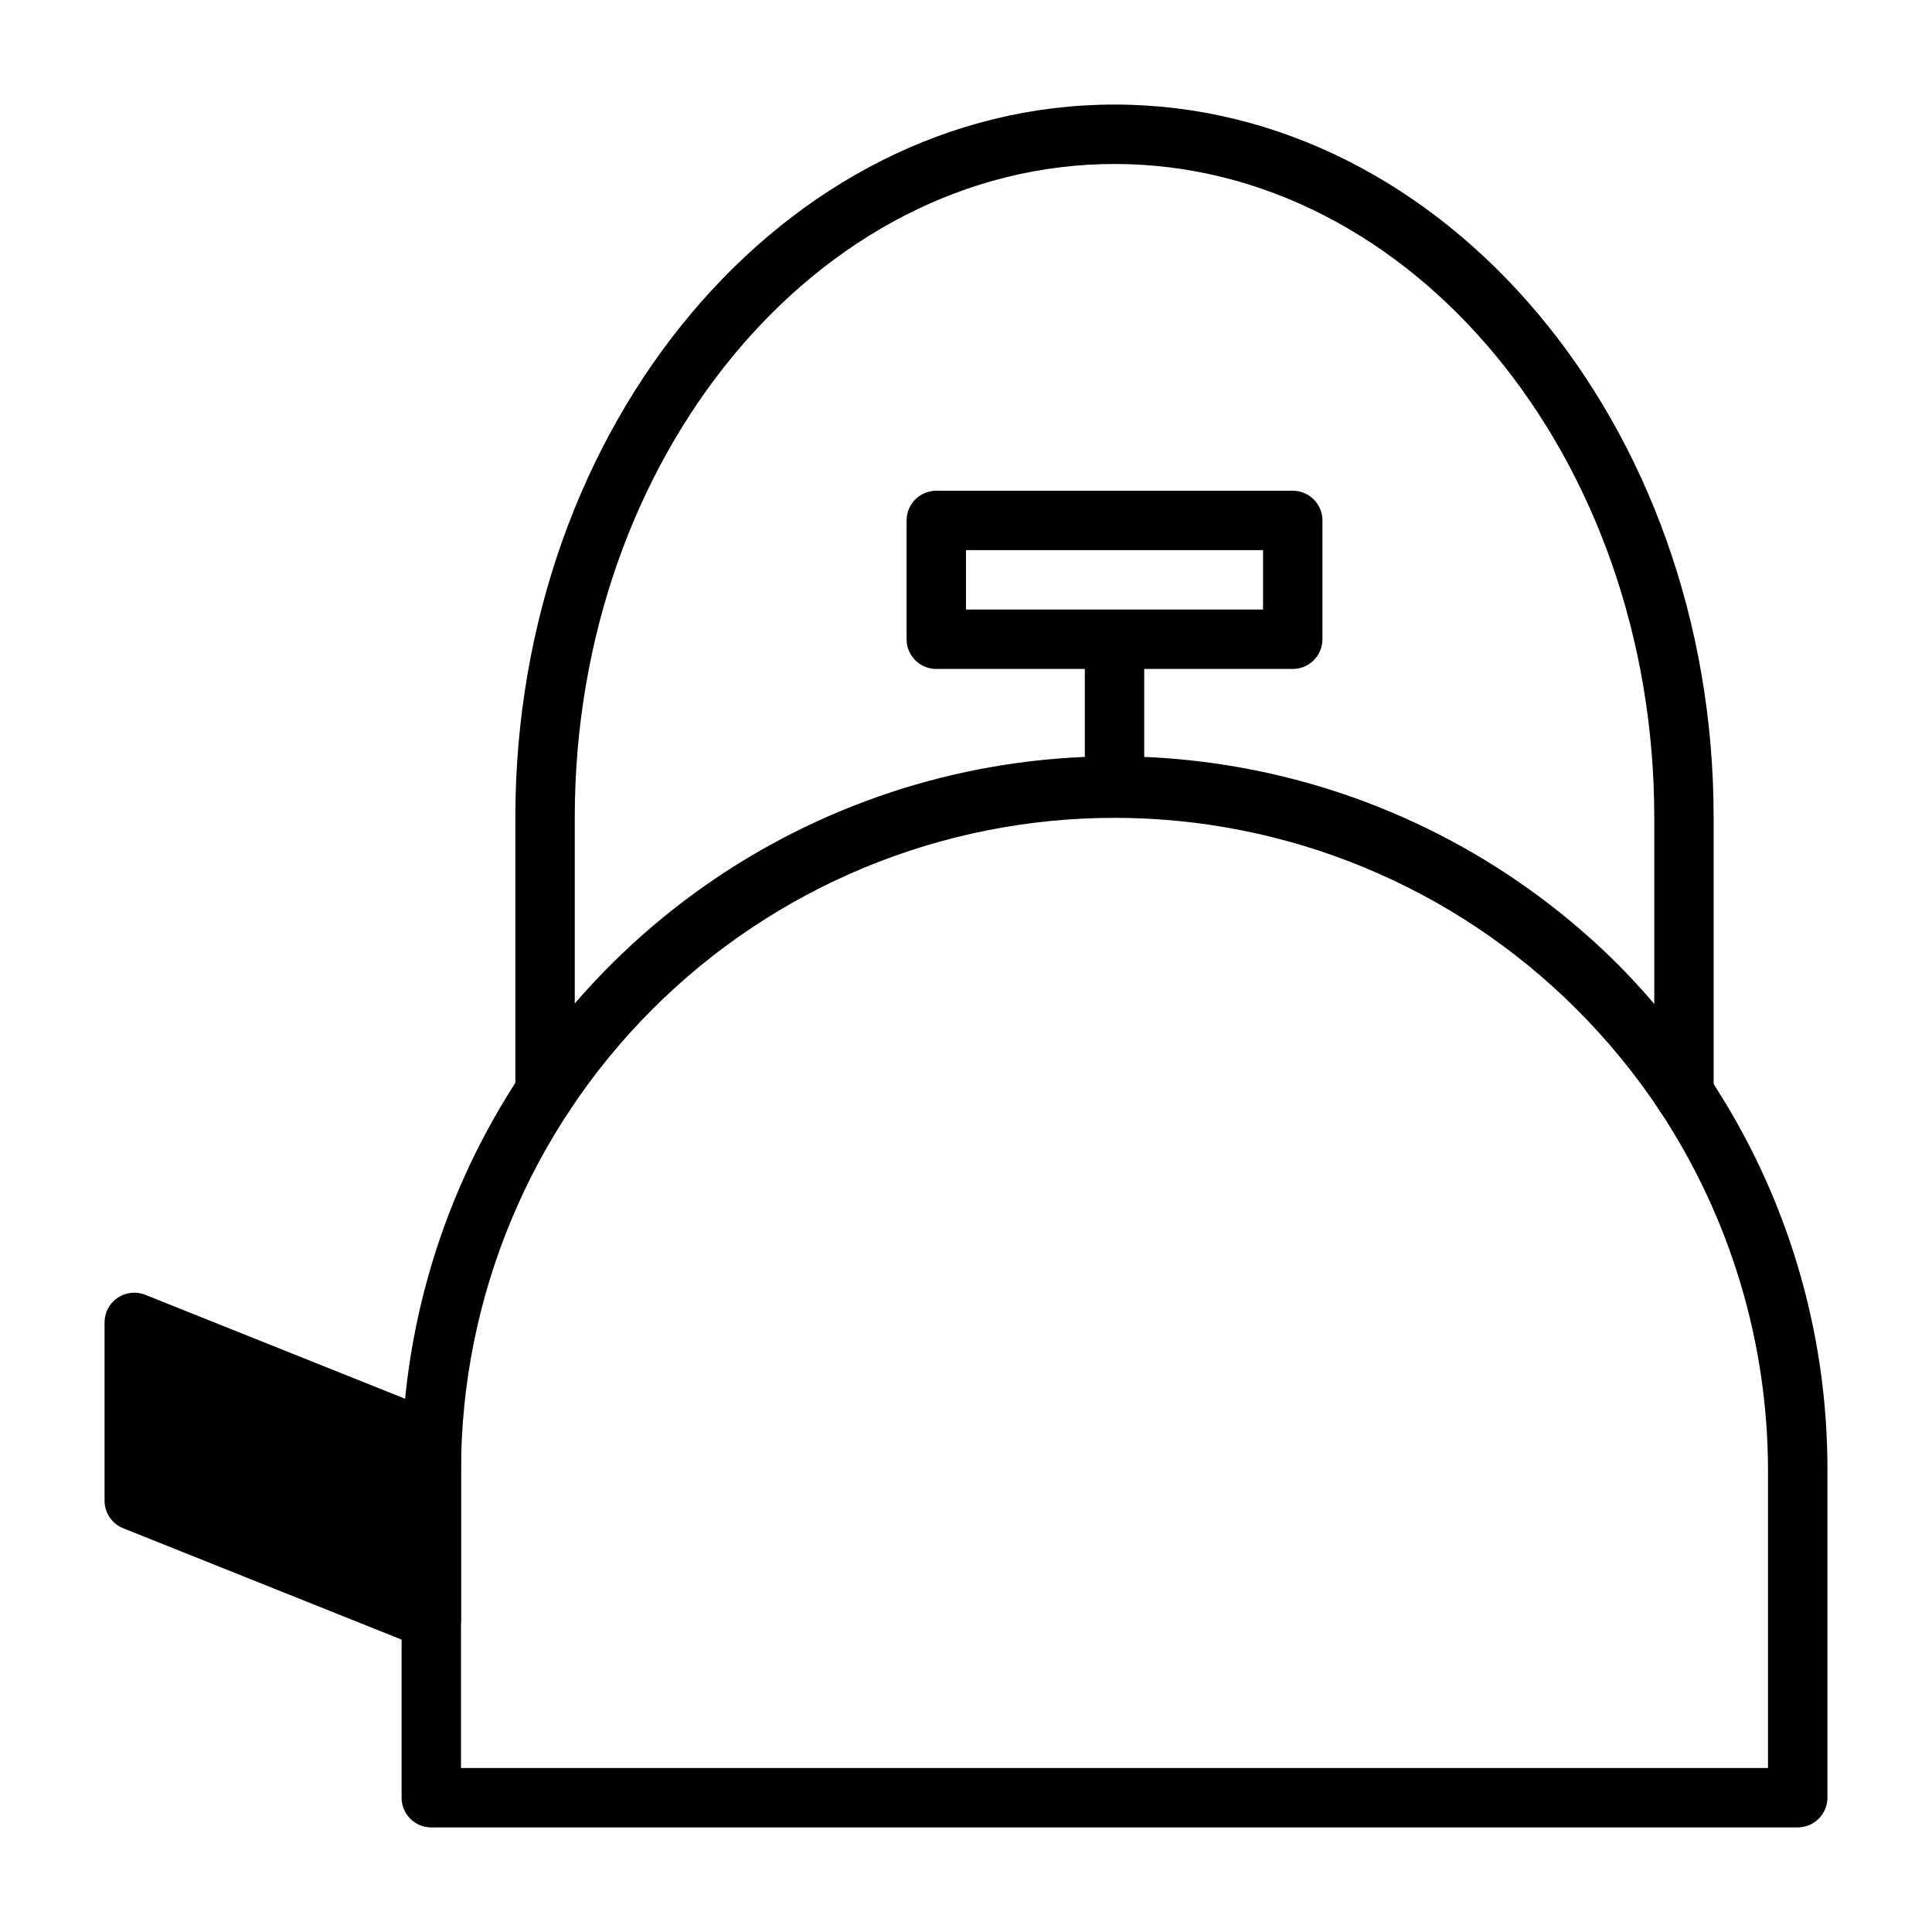
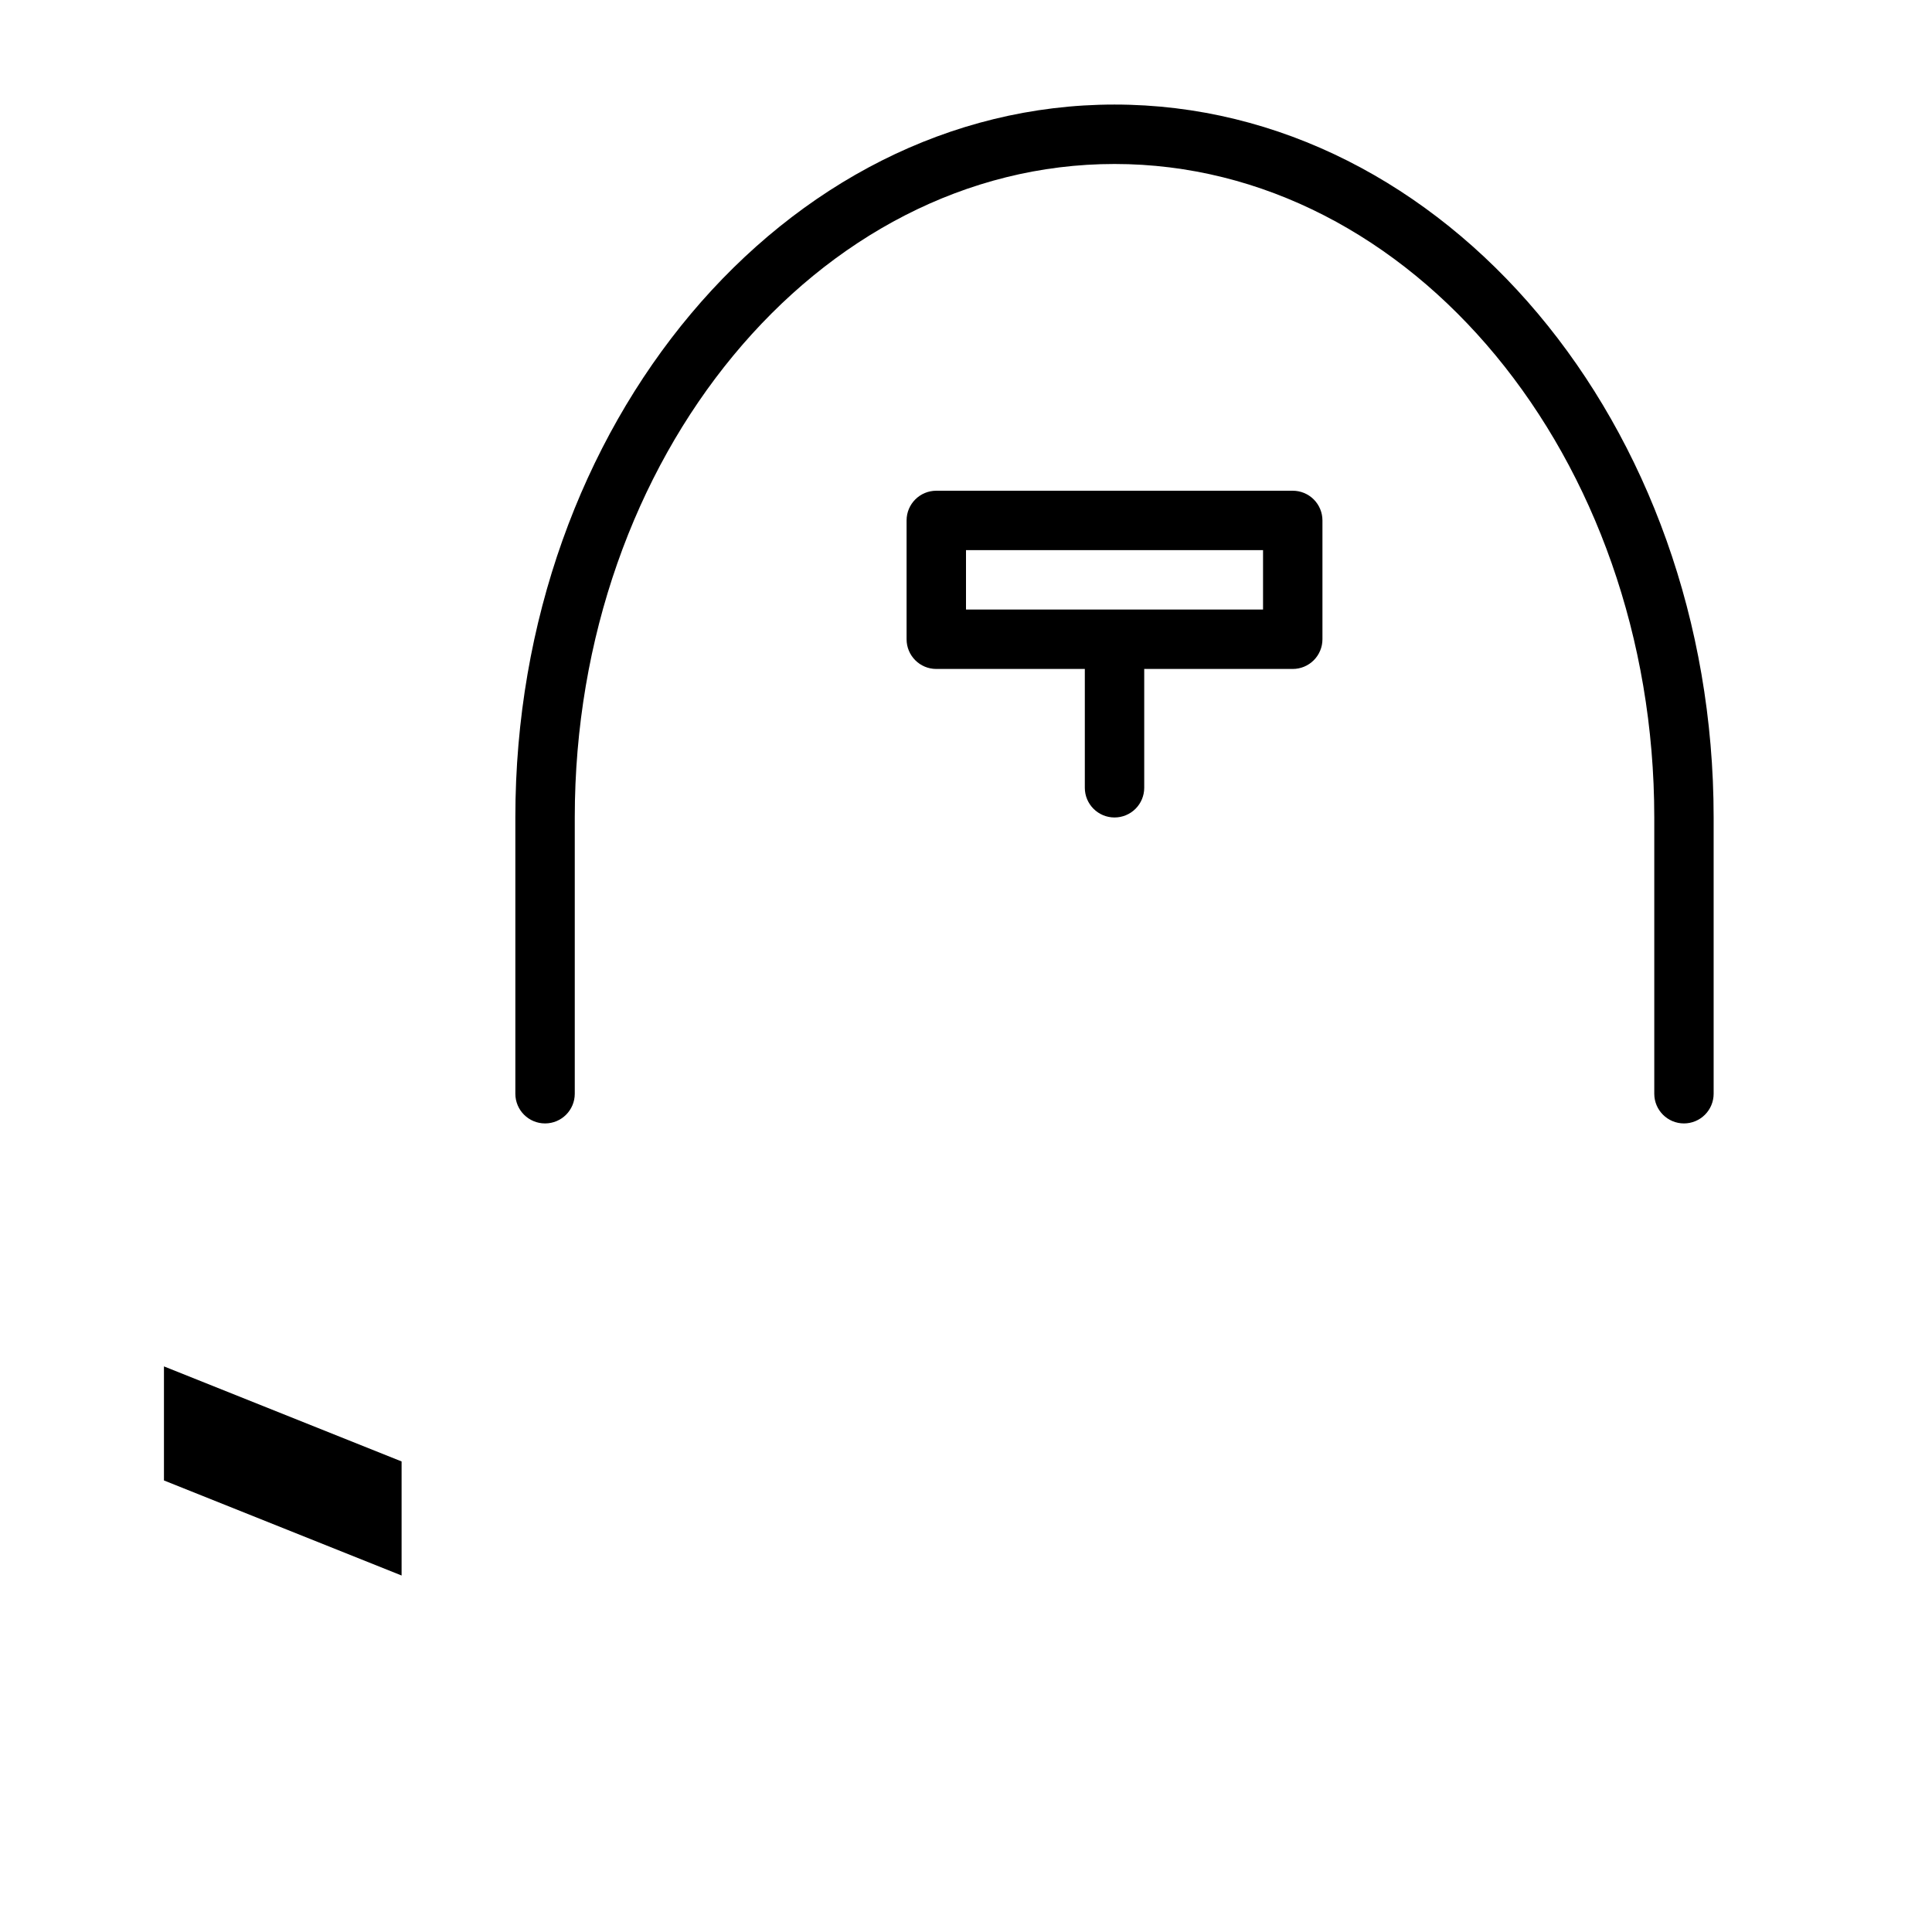
<svg xmlns="http://www.w3.org/2000/svg" fill="#000000" width="800px" height="800px" version="1.1" viewBox="144 144 512 512">
  <g>
-     <path d="m258.3 581.05c-0.996 0.016-1.988-0.172-2.91-0.551l-78.719-31.488h-0.004c-2.996-1.191-4.961-4.094-4.957-7.32v-47.234c-0.004-2.617 1.293-5.066 3.461-6.531 2.16-1.457 4.902-1.754 7.324-0.789l78.719 31.488c2.996 1.195 4.961 4.098 4.961 7.32v47.234c0.004 2.617-1.297 5.066-3.465 6.535-1.305 0.875-2.84 1.34-4.41 1.336z" />
    <path d="m187.45 536.34 62.977 25.188v-30.227l-62.977-25.191z" />
-     <path d="m620.41 628.29h-362.11c-4.348 0-7.871-3.527-7.871-7.875v-86.59c-0.09-37.434 10.938-74.055 31.691-105.21 20.754-31.156 50.297-55.441 84.875-69.781 34.578-14.336 72.637-18.078 109.35-10.75 36.711 7.328 70.414 25.398 96.84 51.914 8.82 8.953 16.73 18.766 23.617 29.281 20.641 30.949 31.602 67.34 31.488 104.54v86.59c0 2.09-0.832 4.09-2.309 5.566-1.477 1.477-3.477 2.309-5.566 2.309zm-354.24-15.746h346.37v-78.719c0-34.02-10.023-67.285-28.812-95.645-6.418-9.629-13.773-18.594-21.961-26.766-32.48-32.453-76.512-50.68-122.43-50.676-45.91 0.004-89.941 18.238-122.41 50.695-32.473 32.457-50.73 76.477-50.754 122.39z" />
    <path d="m439.36 360.64c-4.348 0-7.871-3.523-7.871-7.871v-31.488c0-4.348 3.523-7.871 7.871-7.871s7.871 3.523 7.871 7.871v31.488c0 2.09-0.828 4.09-2.305 5.566-1.477 1.477-3.481 2.305-5.566 2.305z" />
-     <path d="m486.59 321.28h-94.465c-4.348 0-7.871-3.523-7.871-7.871v-31.488c0-4.348 3.523-7.871 7.871-7.871h94.465c2.09 0 4.09 0.828 5.566 2.305 1.477 1.477 2.305 3.481 2.305 5.566v31.488c0 2.086-0.828 4.09-2.305 5.566-1.477 1.477-3.477 2.305-5.566 2.305zm-86.59-15.742h78.719v-15.746h-78.719z" />
+     <path d="m486.59 321.28h-94.465c-4.348 0-7.871-3.523-7.871-7.871v-31.488c0-4.348 3.523-7.871 7.871-7.871h94.465c2.09 0 4.09 0.828 5.566 2.305 1.477 1.477 2.305 3.481 2.305 5.566v31.488c0 2.086-0.828 4.09-2.305 5.566-1.477 1.477-3.477 2.305-5.566 2.305zm-86.59-15.742h78.719v-15.746h-78.719" />
    <path d="m590.27 441.72c-4.348 0-7.871-3.523-7.871-7.871v-73.211c0-95.484-64.316-173.18-143.04-173.18-78.723 0-143.04 77.699-143.04 173.18v73.211c0 4.348-3.523 7.871-7.871 7.871s-7.875-3.523-7.875-7.871v-73.211c0-104.14 71.242-188.93 158.78-188.93 87.535 0 158.78 84.781 158.78 188.93v73.211c0 2.09-0.828 4.09-2.305 5.566-1.477 1.477-3.481 2.305-5.566 2.305z" />
  </g>
</svg>